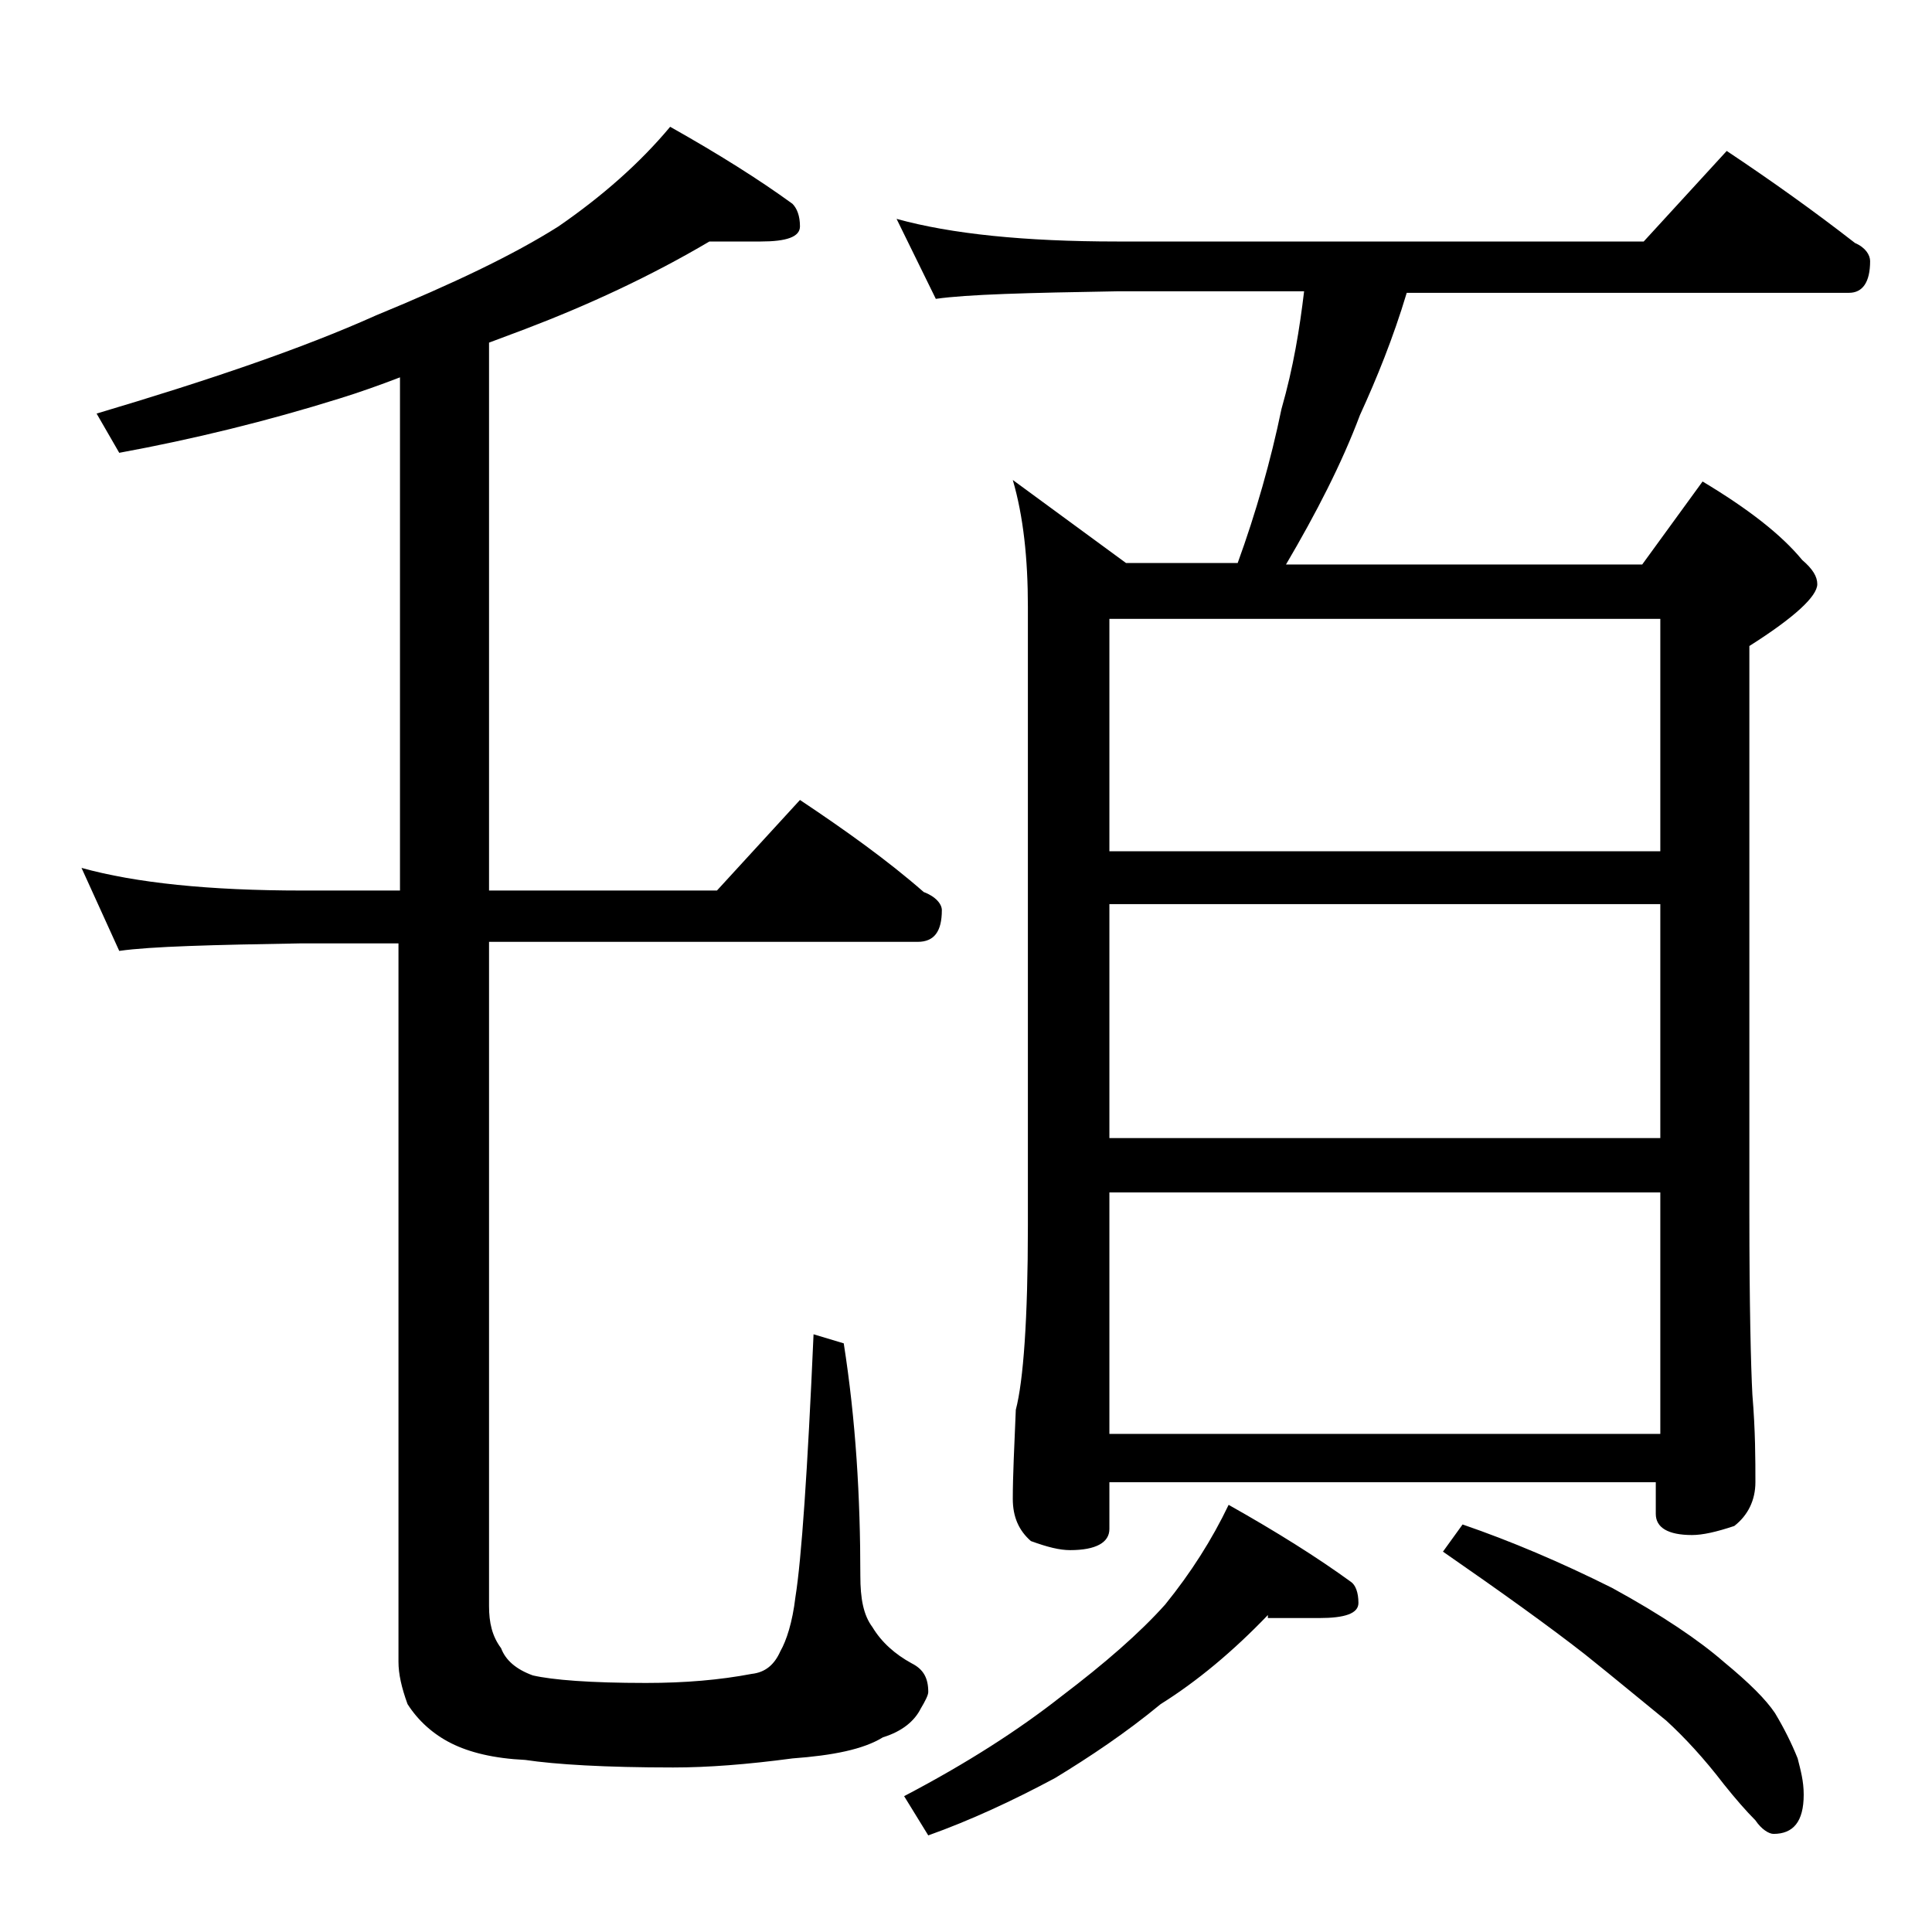
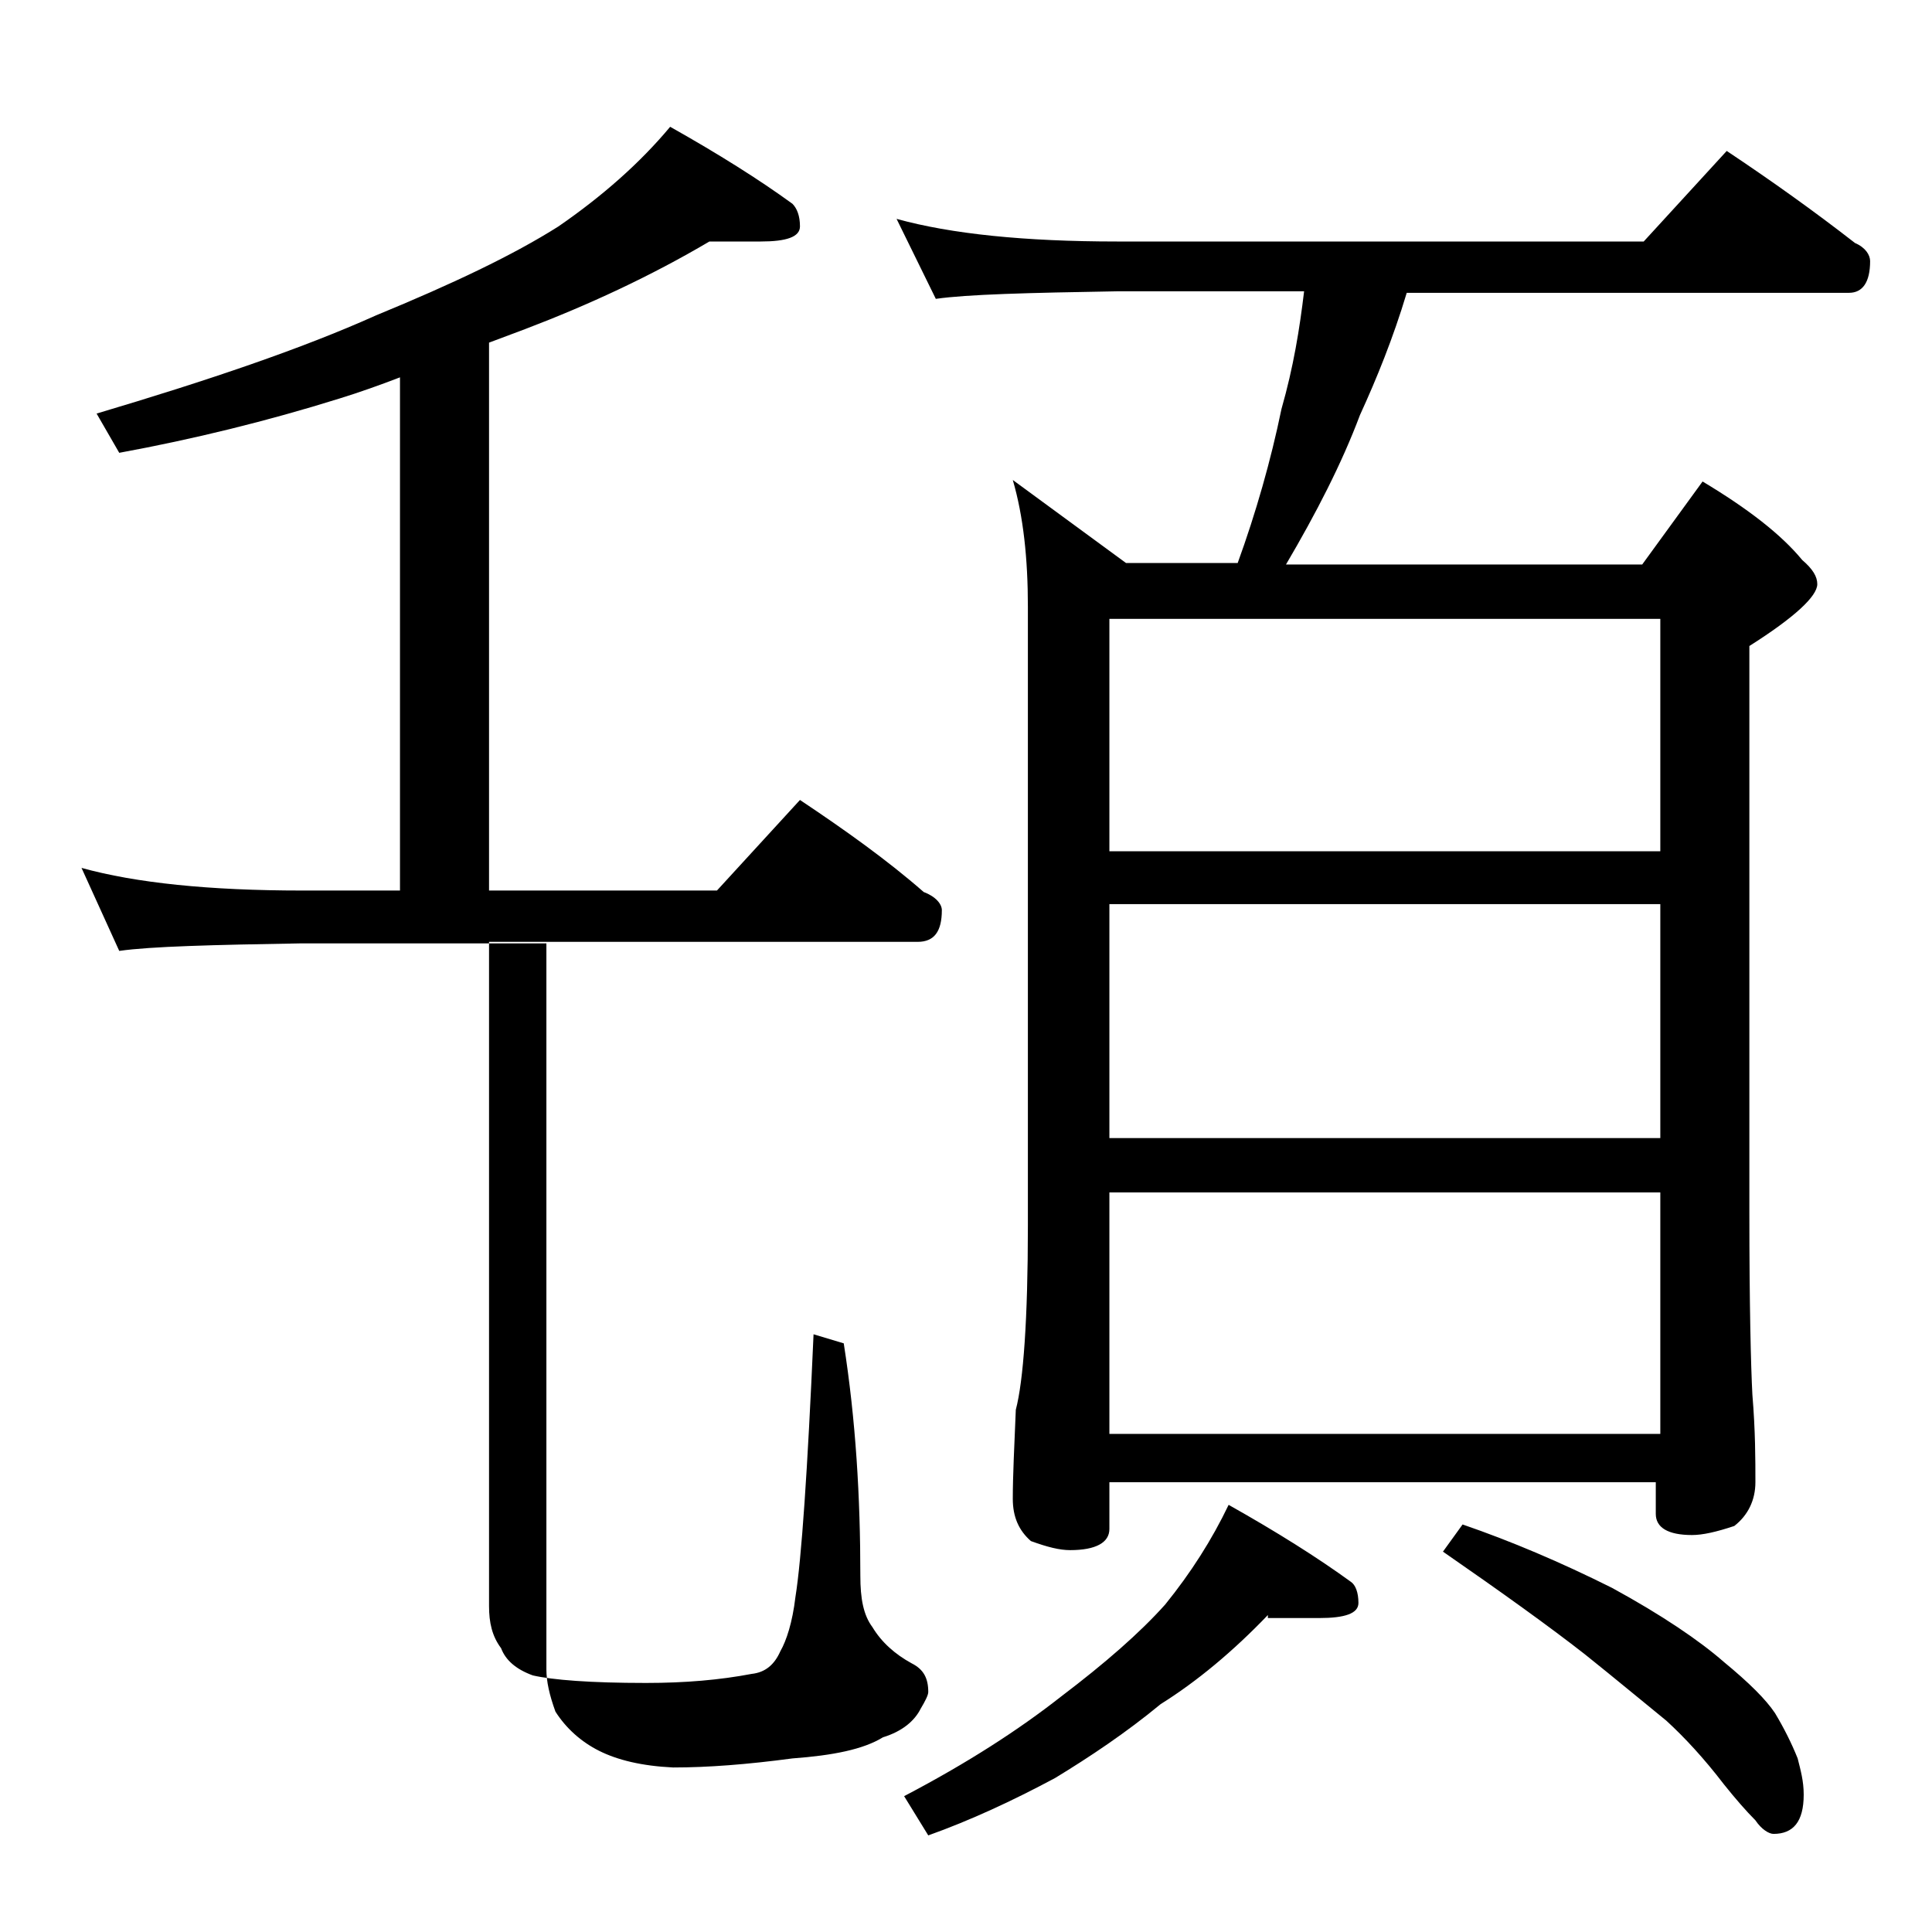
<svg xmlns="http://www.w3.org/2000/svg" version="1.1" id="Layer_1" x="0px" y="0px" viewBox="0 0 128 128" enable-background="new 0 0 128 128" xml:space="preserve">
-   <path d="M47,16c-3.9,2.3-8,4.2-12.2,5.8c-0.8,0.3-1.6,0.6-2.4,0.9V59h15.1l5.5-6c3,2,5.8,4,8.2,6.1c0.8,0.3,1.2,0.8,1.2,1.2  c0,1.4-0.5,2.1-1.6,2.1H32.4v44c0,1.1,0.2,2,0.8,2.8c0.3,0.8,1,1.4,2.1,1.8c1.3,0.3,3.8,0.5,7.5,0.5c2.6,0,4.9-0.2,7-0.6  c0.9-0.1,1.5-0.6,1.9-1.5c0.4-0.7,0.8-1.9,1-3.6c0.4-2.5,0.8-8.3,1.2-17.4l2,0.6c0.8,5.1,1.1,10.2,1.1,15.4c0,1.5,0.2,2.6,0.8,3.4  c0.6,1,1.5,1.8,2.6,2.4c0.8,0.4,1.1,1,1.1,1.9c0,0.2-0.2,0.6-0.5,1.1c-0.4,0.8-1.2,1.5-2.5,1.9c-1.3,0.8-3.3,1.2-6,1.4  c-3,0.4-5.6,0.6-7.9,0.6c-4.5,0-7.8-0.2-9.8-0.5c-2.1-0.1-3.7-0.5-4.9-1.1c-1.2-0.6-2.2-1.5-2.9-2.6c-0.4-1.1-0.6-2-0.6-2.8V62.5H20  c-5.9,0.1-10,0.2-12.1,0.5l-2.5-5.5C9,58.5,13.9,59,20,59h6.5V25c-1.3,0.5-2.7,1-4,1.4c-4.8,1.5-9.7,2.7-14.6,3.6l-1.5-2.6  c7.4-2.2,13.6-4.3,18.5-6.5C30,18.8,34,16.9,37,15c2.9-2,5.4-4.2,7.4-6.6c3.2,1.8,5.9,3.5,8.1,5.1c0.3,0.3,0.5,0.8,0.5,1.5  c0,0.7-0.9,1-2.6,1H47z M59.4,14.5C63,15.5,67.9,16,74,16h34.9l5.5-6c3,2,5.8,4,8.5,6.1c0.7,0.3,1,0.8,1,1.2c0,1.4-0.5,2.1-1.4,2.1  H93.2c-0.9,3-2,5.7-3.1,8.1c-1.2,3.2-2.9,6.5-4.9,9.9h23.6l4-5.5c3,1.8,5.2,3.5,6.6,5.2c0.7,0.6,1,1.1,1,1.6c0,0.8-1.5,2.2-4.5,4.1  v37.5c0,6.2,0.1,10.2,0.2,12.1c0.2,2.4,0.2,4.3,0.2,5.8c0,1.2-0.5,2.2-1.4,2.9c-1.2,0.4-2.1,0.6-2.8,0.6c-1.6,0-2.4-0.5-2.4-1.4  v-2.1H73.5v3.1c0,0.9-0.9,1.4-2.6,1.4c-0.7,0-1.5-0.2-2.6-0.6c-0.8-0.7-1.2-1.6-1.2-2.8c0-1.5,0.1-3.5,0.2-5.9  c0.5-1.9,0.8-6,0.8-12.2v-41c0-3.2-0.3-6-1-8.4l7.5,5.5h7.4c1.2-3.3,2.2-6.8,2.9-10.2c0.8-2.8,1.2-5.3,1.5-7.8H74  c-5.9,0.1-9.9,0.2-12,0.5L59.4,14.5z M84,107c-2.3,2.4-4.7,4.4-7.1,5.9c-2.3,1.9-4.7,3.5-7,4.9c-2.8,1.5-5.6,2.8-8.4,3.8l-1.6-2.6  c4.2-2.2,7.6-4.4,10.4-6.6c2.9-2.2,5.2-4.2,6.9-6.1c1.7-2.1,3.1-4.3,4.2-6.6c3.2,1.8,5.9,3.5,8.1,5.1c0.3,0.2,0.5,0.7,0.5,1.4  c0,0.7-0.9,1-2.6,1H84z M73.5,56.4H110V41H73.5V56.4z M73.5,75.4H110V59.9H73.5V75.4z M73.5,95H110V79H73.5V95z M96.9,101  c3.2,1.1,6.5,2.5,9.9,4.2c3.3,1.8,5.8,3.5,7.4,4.9c1.7,1.4,2.8,2.5,3.4,3.4c0.6,1,1.1,2,1.5,3c0.2,0.8,0.4,1.5,0.4,2.4  c0,1.8-0.7,2.6-2,2.6c-0.3,0-0.8-0.3-1.2-0.9c-0.6-0.6-1.3-1.4-2.1-2.4c-1.3-1.7-2.6-3.1-3.8-4.2c-1.6-1.3-3.4-2.8-5.4-4.4  c-2.3-1.8-5.5-4.1-9.4-6.8L96.9,101z" />
+   <path d="M47,16c-3.9,2.3-8,4.2-12.2,5.8c-0.8,0.3-1.6,0.6-2.4,0.9V59h15.1l5.5-6c3,2,5.8,4,8.2,6.1c0.8,0.3,1.2,0.8,1.2,1.2  c0,1.4-0.5,2.1-1.6,2.1H32.4v44c0,1.1,0.2,2,0.8,2.8c0.3,0.8,1,1.4,2.1,1.8c1.3,0.3,3.8,0.5,7.5,0.5c2.6,0,4.9-0.2,7-0.6  c0.9-0.1,1.5-0.6,1.9-1.5c0.4-0.7,0.8-1.9,1-3.6c0.4-2.5,0.8-8.3,1.2-17.4l2,0.6c0.8,5.1,1.1,10.2,1.1,15.4c0,1.5,0.2,2.6,0.8,3.4  c0.6,1,1.5,1.8,2.6,2.4c0.8,0.4,1.1,1,1.1,1.9c0,0.2-0.2,0.6-0.5,1.1c-0.4,0.8-1.2,1.5-2.5,1.9c-1.3,0.8-3.3,1.2-6,1.4  c-3,0.4-5.6,0.6-7.9,0.6c-2.1-0.1-3.7-0.5-4.9-1.1c-1.2-0.6-2.2-1.5-2.9-2.6c-0.4-1.1-0.6-2-0.6-2.8V62.5H20  c-5.9,0.1-10,0.2-12.1,0.5l-2.5-5.5C9,58.5,13.9,59,20,59h6.5V25c-1.3,0.5-2.7,1-4,1.4c-4.8,1.5-9.7,2.7-14.6,3.6l-1.5-2.6  c7.4-2.2,13.6-4.3,18.5-6.5C30,18.8,34,16.9,37,15c2.9-2,5.4-4.2,7.4-6.6c3.2,1.8,5.9,3.5,8.1,5.1c0.3,0.3,0.5,0.8,0.5,1.5  c0,0.7-0.9,1-2.6,1H47z M59.4,14.5C63,15.5,67.9,16,74,16h34.9l5.5-6c3,2,5.8,4,8.5,6.1c0.7,0.3,1,0.8,1,1.2c0,1.4-0.5,2.1-1.4,2.1  H93.2c-0.9,3-2,5.7-3.1,8.1c-1.2,3.2-2.9,6.5-4.9,9.9h23.6l4-5.5c3,1.8,5.2,3.5,6.6,5.2c0.7,0.6,1,1.1,1,1.6c0,0.8-1.5,2.2-4.5,4.1  v37.5c0,6.2,0.1,10.2,0.2,12.1c0.2,2.4,0.2,4.3,0.2,5.8c0,1.2-0.5,2.2-1.4,2.9c-1.2,0.4-2.1,0.6-2.8,0.6c-1.6,0-2.4-0.5-2.4-1.4  v-2.1H73.5v3.1c0,0.9-0.9,1.4-2.6,1.4c-0.7,0-1.5-0.2-2.6-0.6c-0.8-0.7-1.2-1.6-1.2-2.8c0-1.5,0.1-3.5,0.2-5.9  c0.5-1.9,0.8-6,0.8-12.2v-41c0-3.2-0.3-6-1-8.4l7.5,5.5h7.4c1.2-3.3,2.2-6.8,2.9-10.2c0.8-2.8,1.2-5.3,1.5-7.8H74  c-5.9,0.1-9.9,0.2-12,0.5L59.4,14.5z M84,107c-2.3,2.4-4.7,4.4-7.1,5.9c-2.3,1.9-4.7,3.5-7,4.9c-2.8,1.5-5.6,2.8-8.4,3.8l-1.6-2.6  c4.2-2.2,7.6-4.4,10.4-6.6c2.9-2.2,5.2-4.2,6.9-6.1c1.7-2.1,3.1-4.3,4.2-6.6c3.2,1.8,5.9,3.5,8.1,5.1c0.3,0.2,0.5,0.7,0.5,1.4  c0,0.7-0.9,1-2.6,1H84z M73.5,56.4H110V41H73.5V56.4z M73.5,75.4H110V59.9H73.5V75.4z M73.5,95H110V79H73.5V95z M96.9,101  c3.2,1.1,6.5,2.5,9.9,4.2c3.3,1.8,5.8,3.5,7.4,4.9c1.7,1.4,2.8,2.5,3.4,3.4c0.6,1,1.1,2,1.5,3c0.2,0.8,0.4,1.5,0.4,2.4  c0,1.8-0.7,2.6-2,2.6c-0.3,0-0.8-0.3-1.2-0.9c-0.6-0.6-1.3-1.4-2.1-2.4c-1.3-1.7-2.6-3.1-3.8-4.2c-1.6-1.3-3.4-2.8-5.4-4.4  c-2.3-1.8-5.5-4.1-9.4-6.8L96.9,101z" />
</svg>